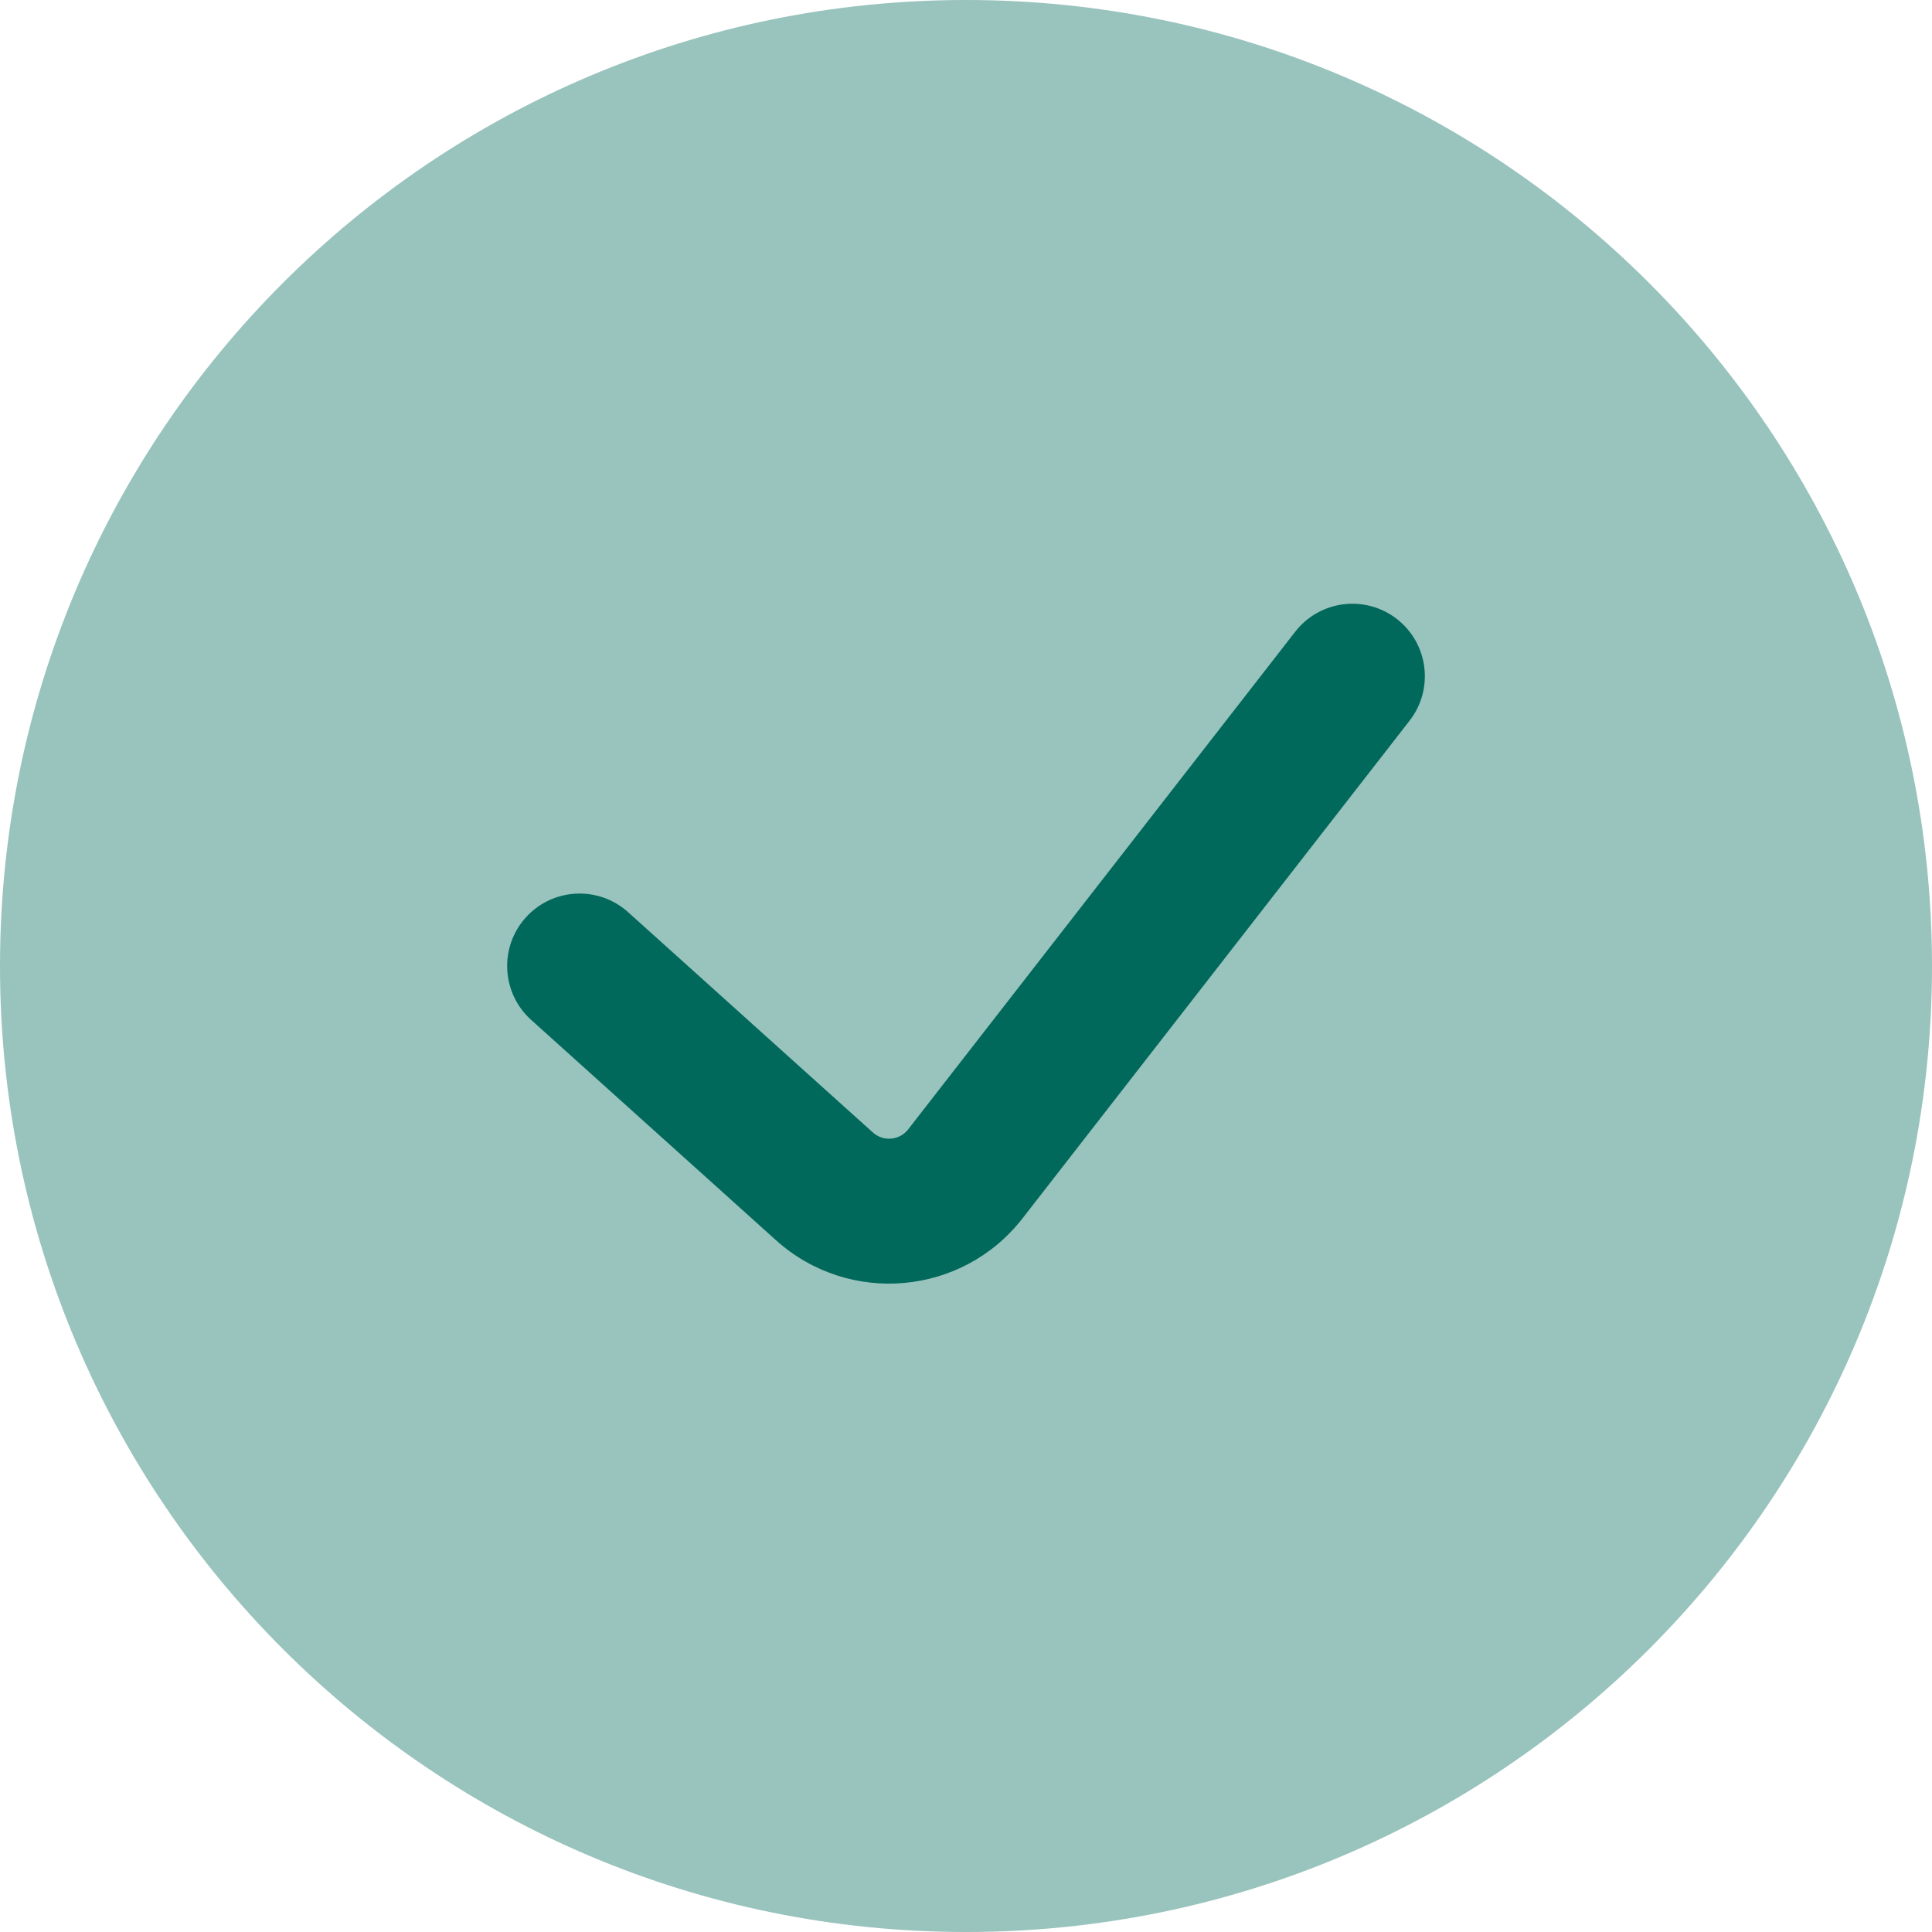
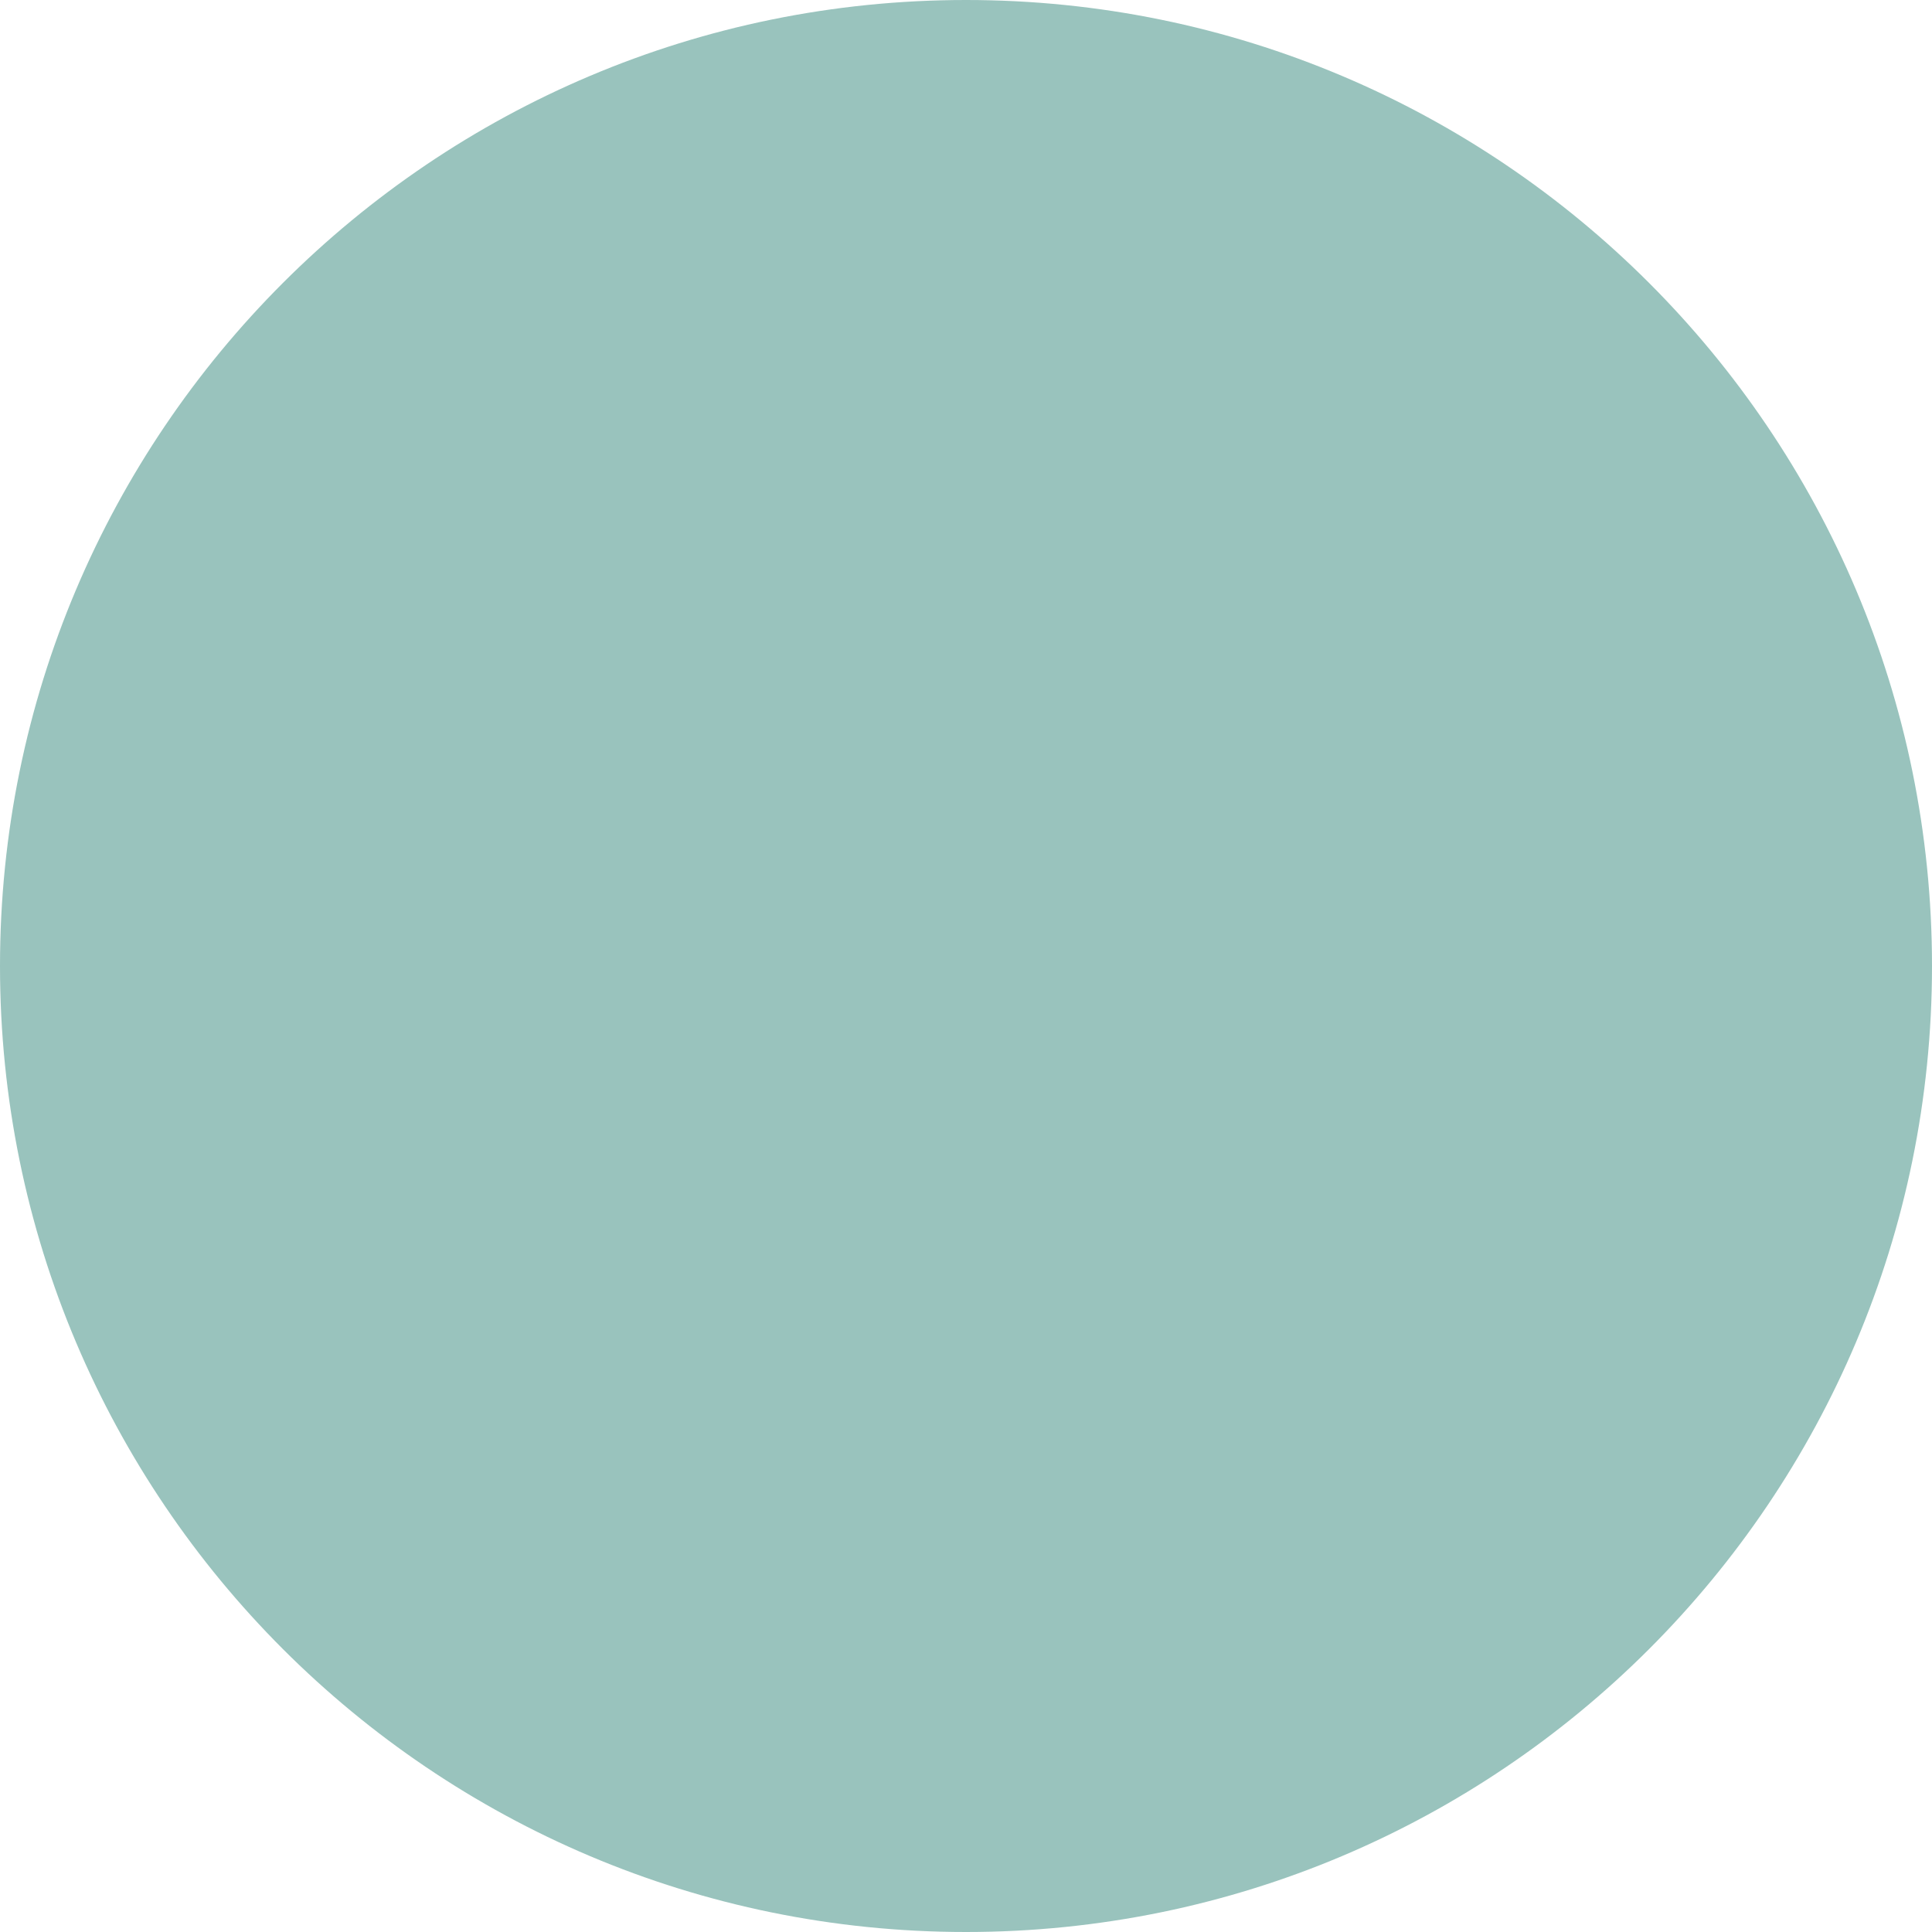
<svg xmlns="http://www.w3.org/2000/svg" width="32" height="32" viewBox="0 0 32 32" fill="none">
  <path opacity="0.4" d="M32 16C32 24.837 24.837 32 16 32C7.163 32 0 24.837 0 16C0 7.163 7.163 0 16 0C24.837 0 32 7.163 32 16Z" fill="#00695B" />
-   <path fill-rule="evenodd" clip-rule="evenodd" d="M23.137 10.253C23.66 10.66 23.754 11.414 23.347 11.937L16.936 20.18C15.938 21.463 14.061 21.629 12.853 20.542L8.797 16.892C8.305 16.449 8.265 15.69 8.708 15.197C9.151 14.705 9.91 14.665 10.403 15.108L14.458 18.758C14.631 18.913 14.899 18.89 15.042 18.706L21.453 10.463C21.86 9.94 22.614 9.846 23.137 10.253Z" fill="#00695B" />
</svg>